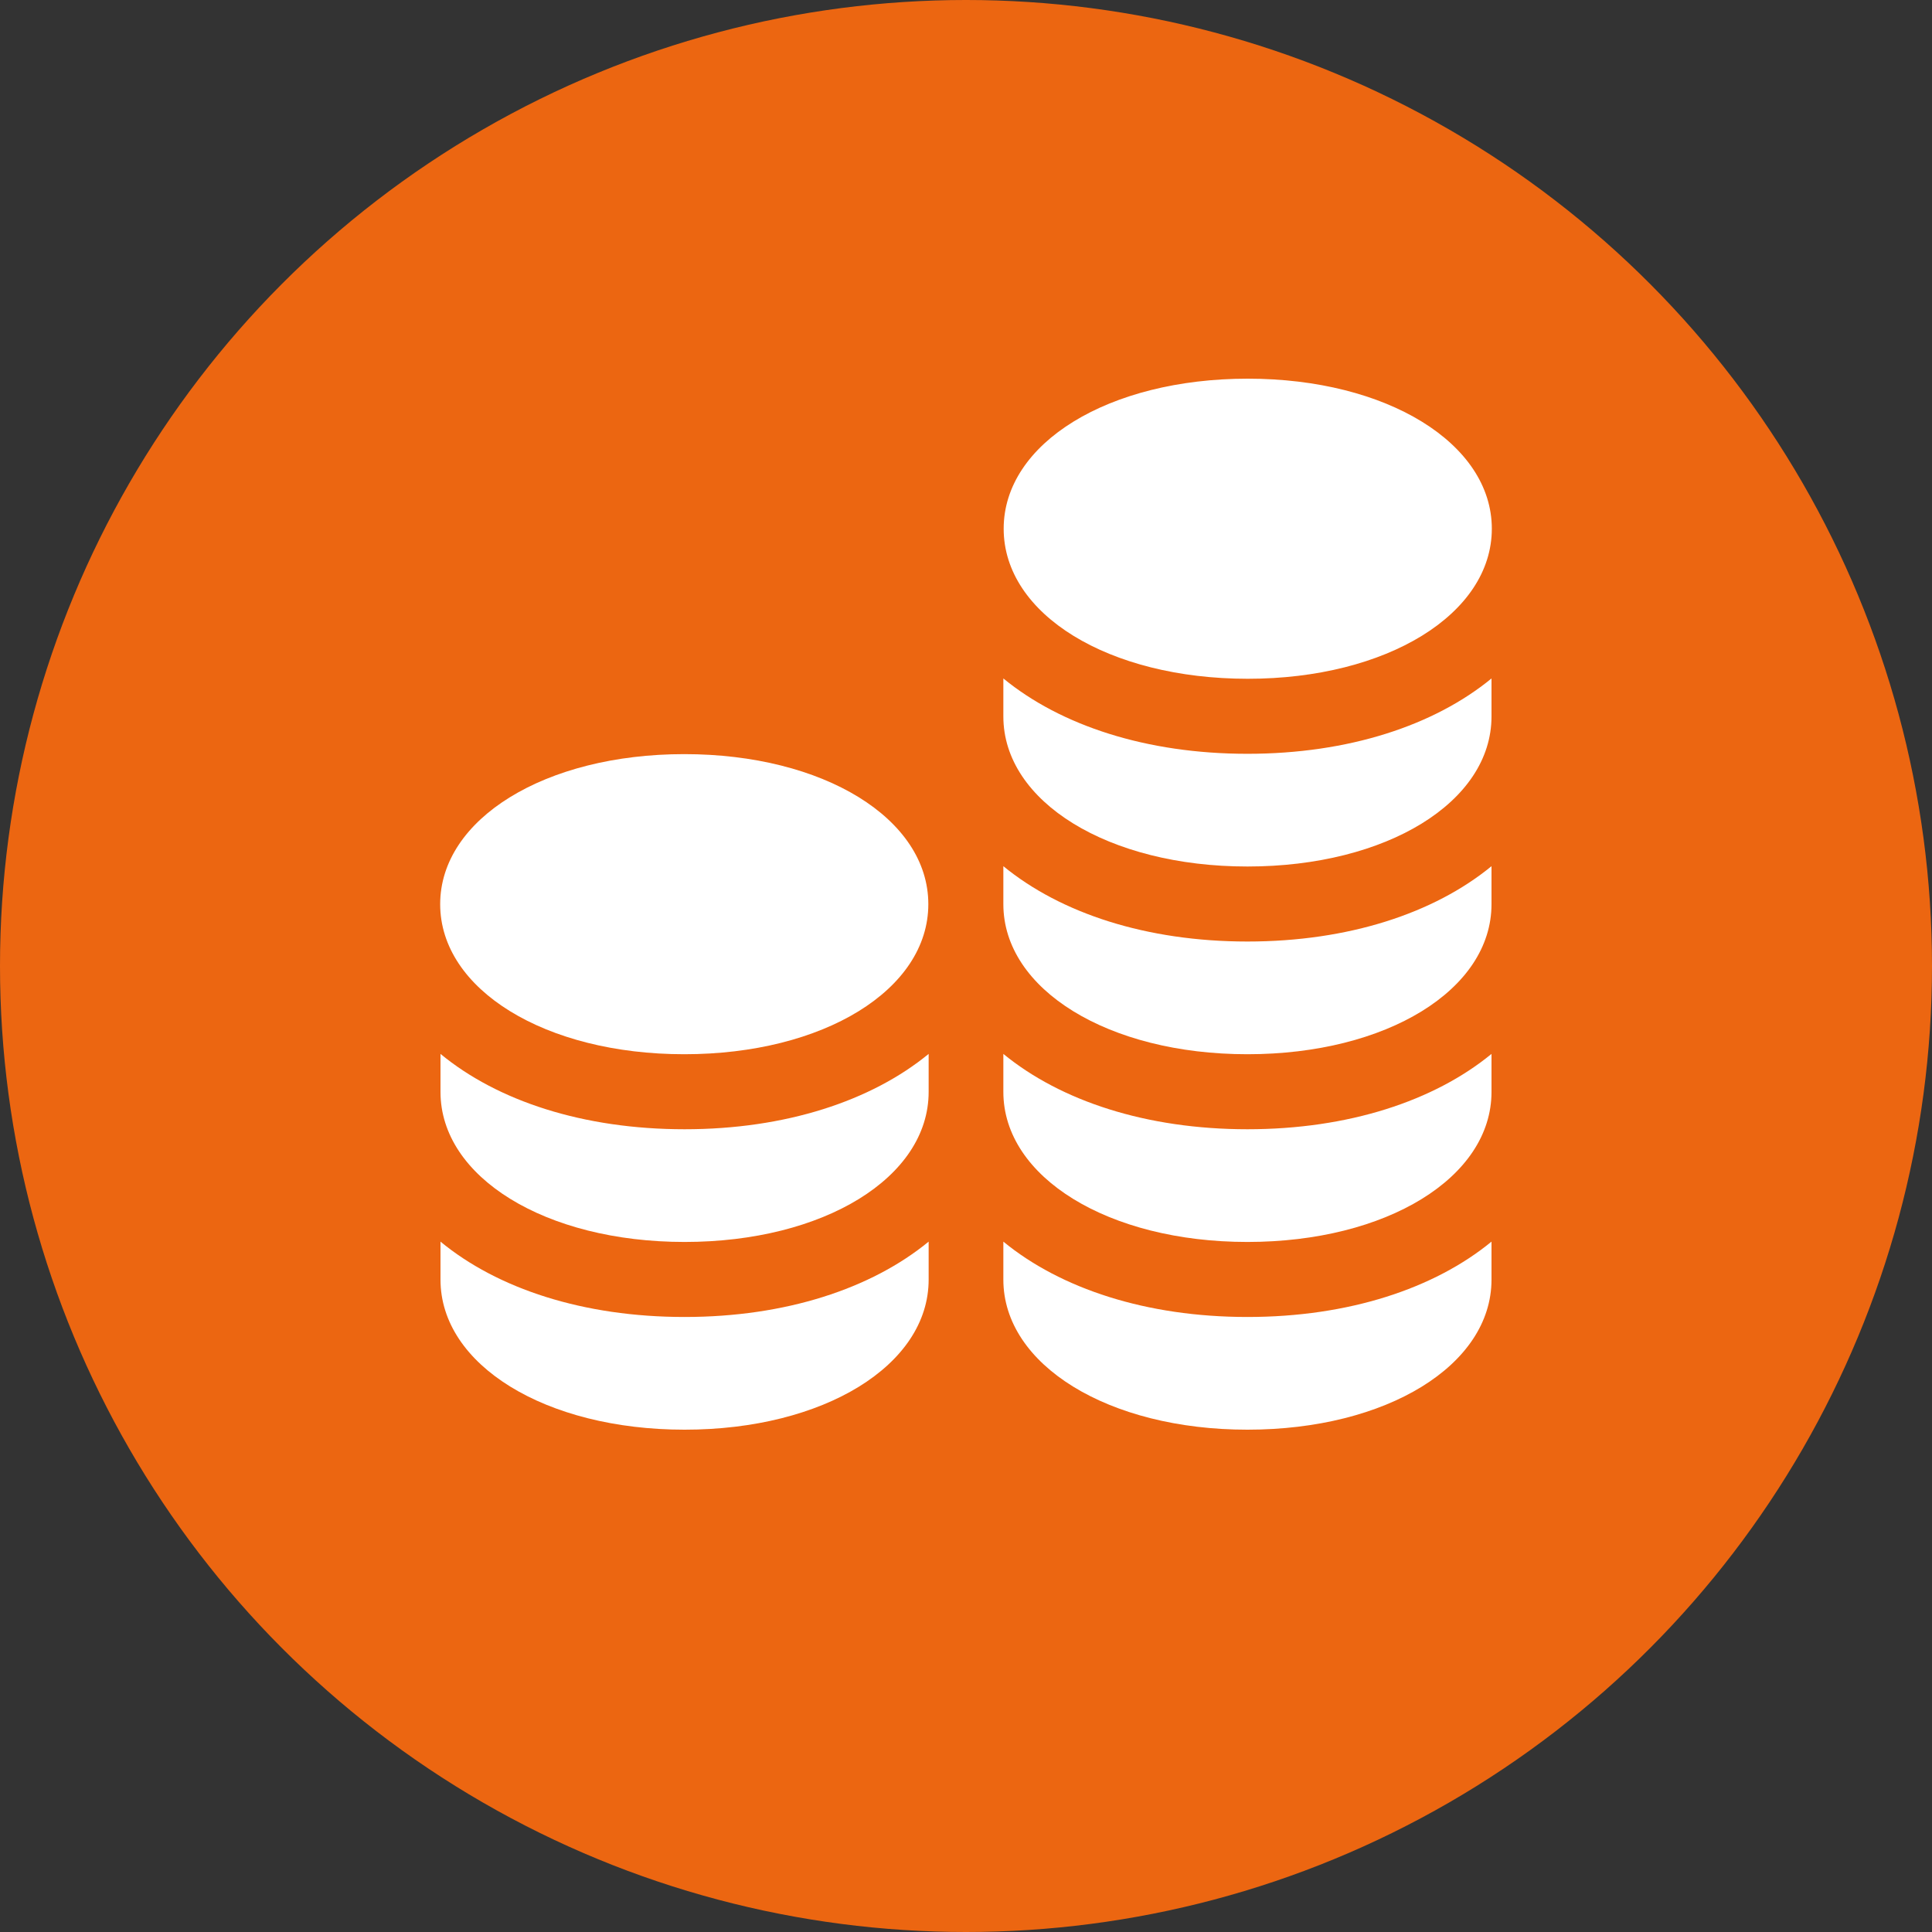
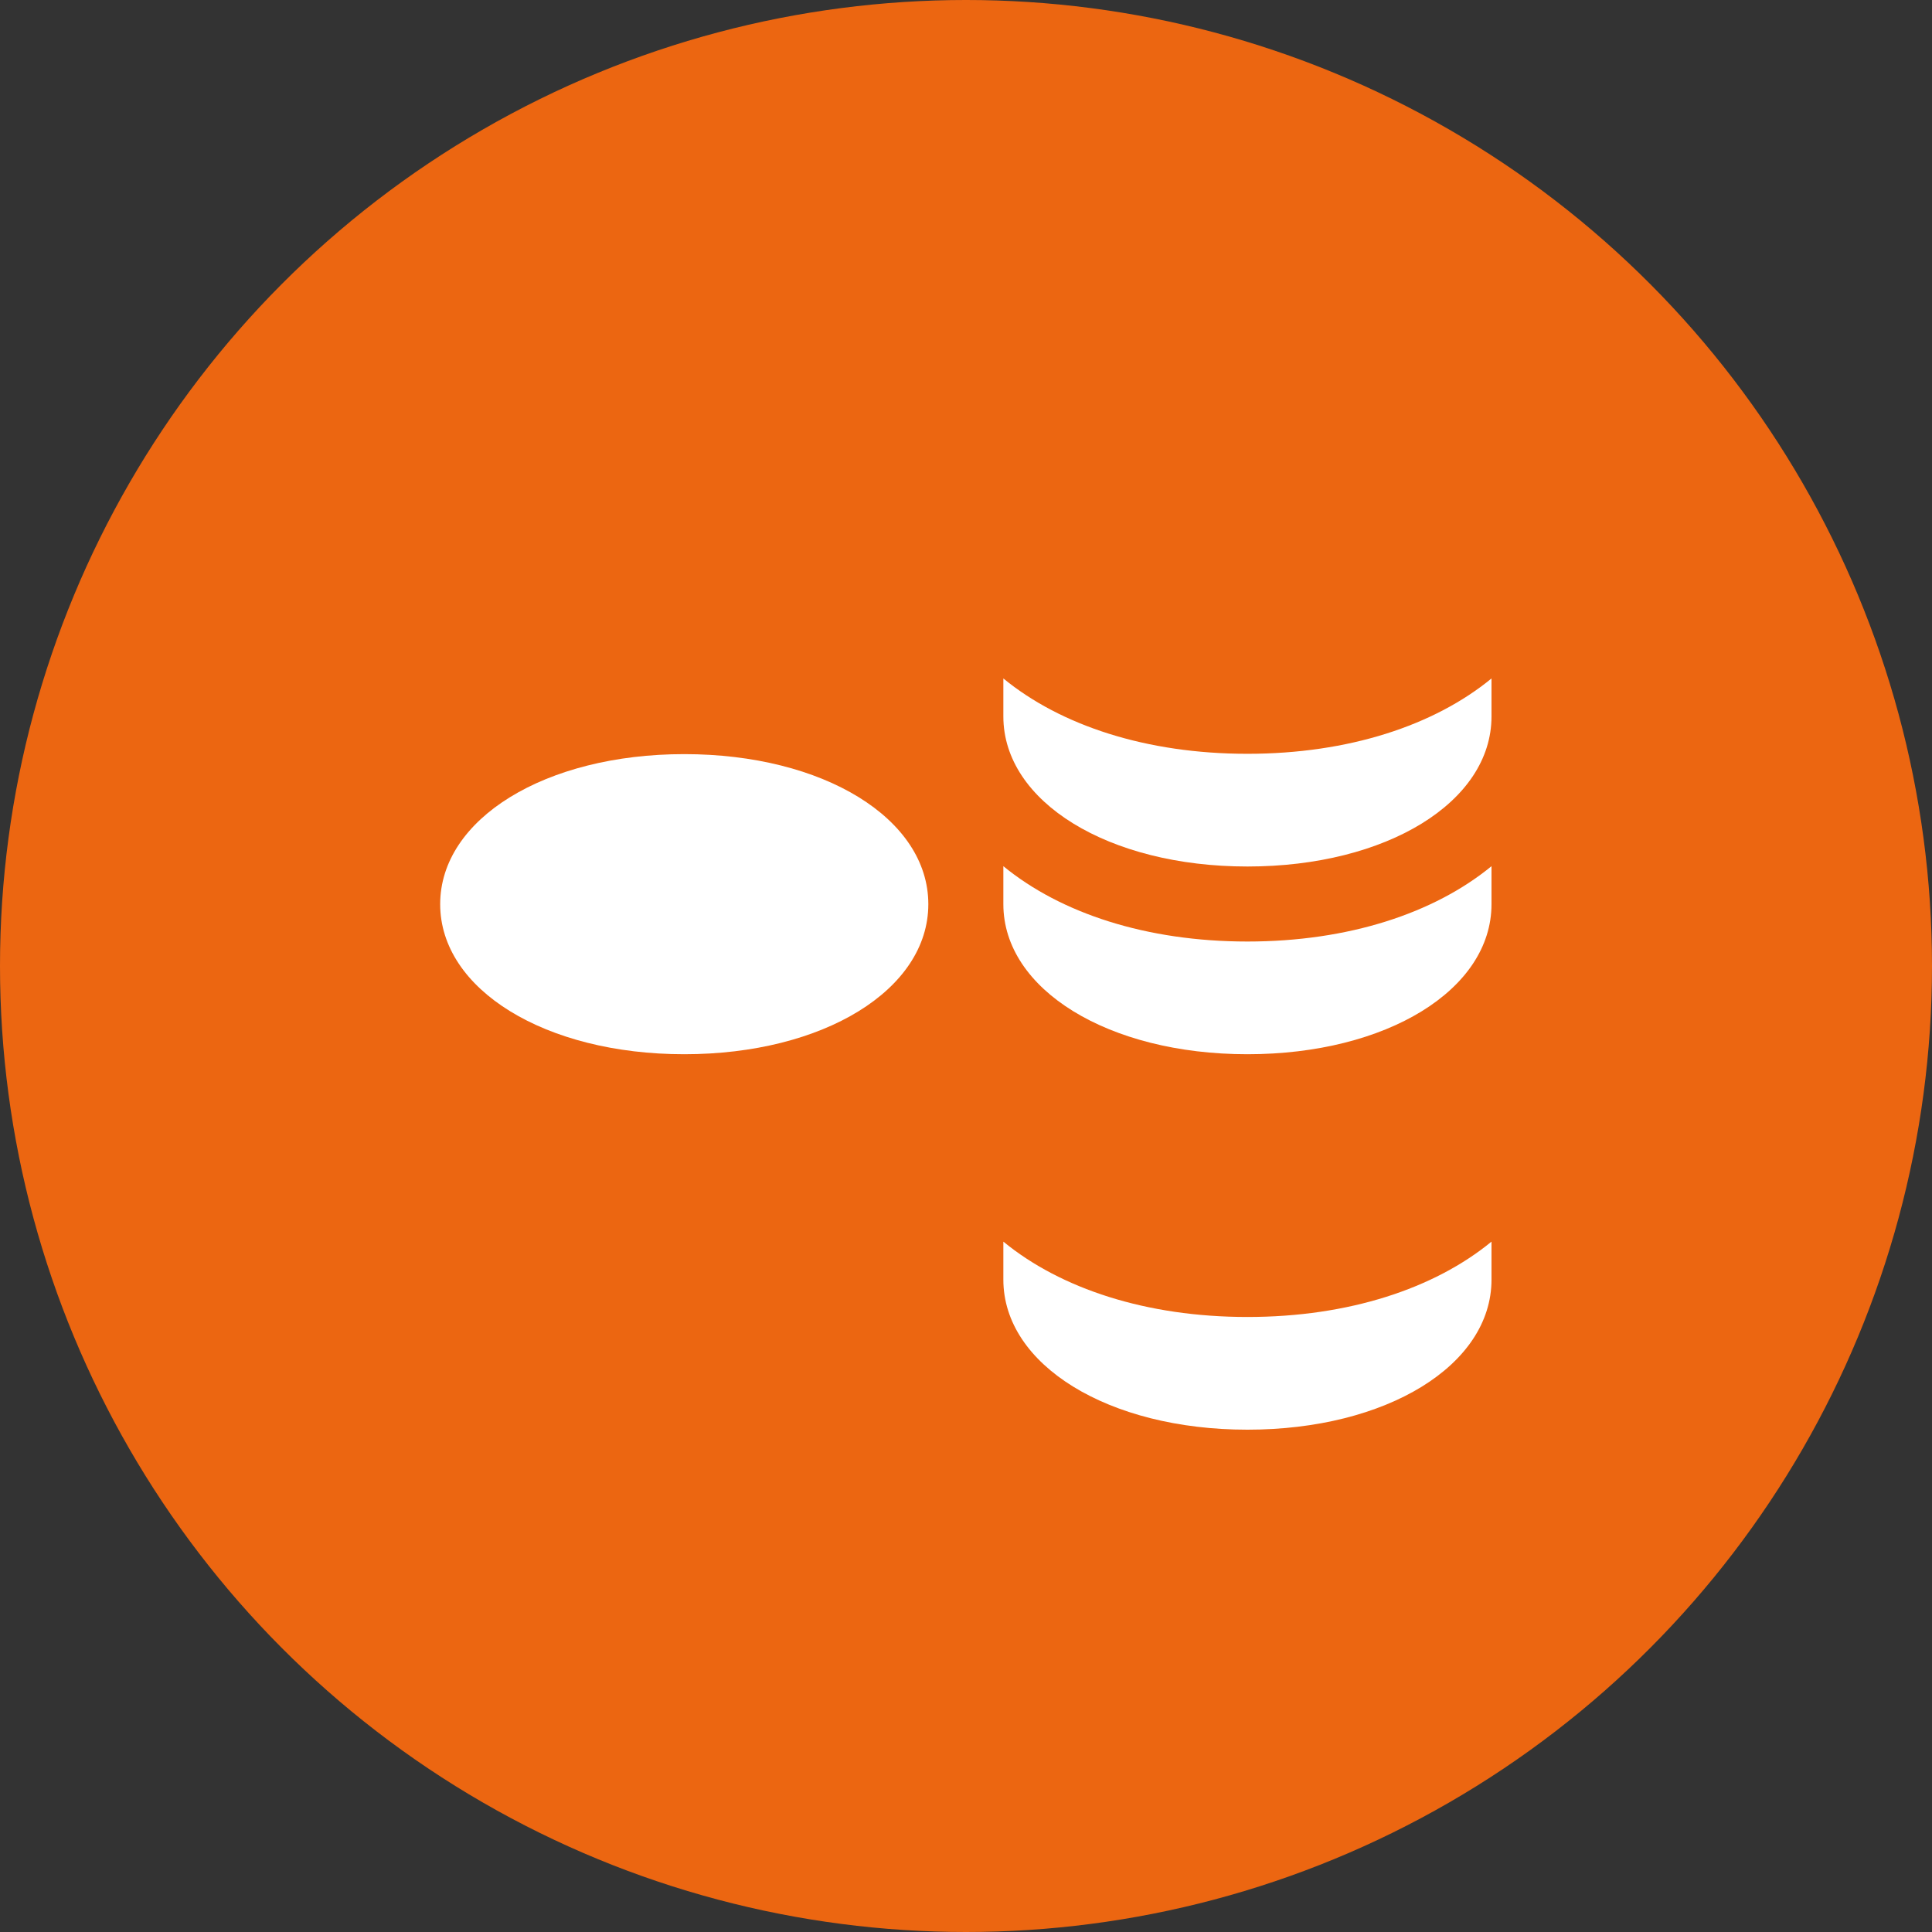
<svg xmlns="http://www.w3.org/2000/svg" version="1.1" x="0px" y="0px" viewBox="0 0 60 60" style="enable-background:new 0 0 60 60;" xml:space="preserve">
  <rect x="0" y="0" width="60" height="60" fill="#333333" stroke="none" />
  <style type="text/css"> .st0{fill:#EC6611;} .st1{fill:#FFFFFF;} </style>
  <g id="Ebene_2">
    <circle class="st0" cx="30" cy="30" r="30" />
  </g>
  <g id="Ebene_1">
    <path id="XMLID_4_" class="st1" d="M38.74,40.9c3.14,0,5.8-0.88,7.58-2.34v1.18c0,2.66-3.26,4.66-7.58,4.66s-7.58-2.01-7.58-4.66 c0-0.39,0-0.79,0-1.18C32.94,40.02,35.6,40.9,38.74,40.9z" />
-     <path id="XMLID_11_" class="st1" d="M38.74,35.07c3.14,0,5.8-0.88,7.58-2.34v1.18c0,2.66-3.26,4.66-7.58,4.66s-7.58-2.01-7.58-4.66 c0-0.39,0-0.79,0-1.18C32.94,34.19,35.6,35.07,38.74,35.07z" />
    <path id="XMLID_20_" class="st1" d="M38.74,29.24c3.14,0,5.8-0.88,7.58-2.34v1.18c0,2.66-3.26,4.66-7.58,4.66s-7.58-2.01-7.58-4.66 c0-0.39,0-0.79,0-1.18C32.94,28.36,35.6,29.24,38.74,29.24z" />
-     <path id="XMLID_27_" class="st1" d="M31.17,16.42c0-2.66,3.26-4.66,7.58-4.66s7.58,2.01,7.58,4.66s-3.26,4.66-7.58,4.66 S31.17,19.08,31.17,16.42z" />
    <path id="XMLID_28_" class="st1" d="M38.74,23.41c3.14,0,5.8-0.88,7.58-2.34v1.18c0,2.66-3.26,4.66-7.58,4.66s-7.58-2.01-7.58-4.66 c0-0.39,0-0.79,0-1.18C32.94,22.53,35.6,23.41,38.74,23.41z" />
-     <path id="XMLID_29_" class="st1" d="M21.26,40.9c3.14,0,5.8-0.88,7.58-2.34v1.18c0,2.66-3.26,4.66-7.58,4.66s-7.58-2.01-7.58-4.66 c0-0.39,0-0.79,0-1.18C15.45,40.02,18.11,40.9,21.26,40.9z" />
    <path id="XMLID_30_" class="st1" d="M28.83,28.08c0,2.66-3.26,4.66-7.58,4.66s-7.58-2.01-7.58-4.66s3.26-4.66,7.58-4.66 S28.83,25.42,28.83,28.08z" />
-     <path id="XMLID_31_" class="st1" d="M21.26,35.07c3.14,0,5.8-0.88,7.58-2.34v1.18c0,2.66-3.26,4.66-7.58,4.66s-7.58-2.01-7.58-4.66 c0-0.39,0-0.79,0-1.18C15.45,34.19,18.11,35.07,21.26,35.07z" />
  </g>
</svg>